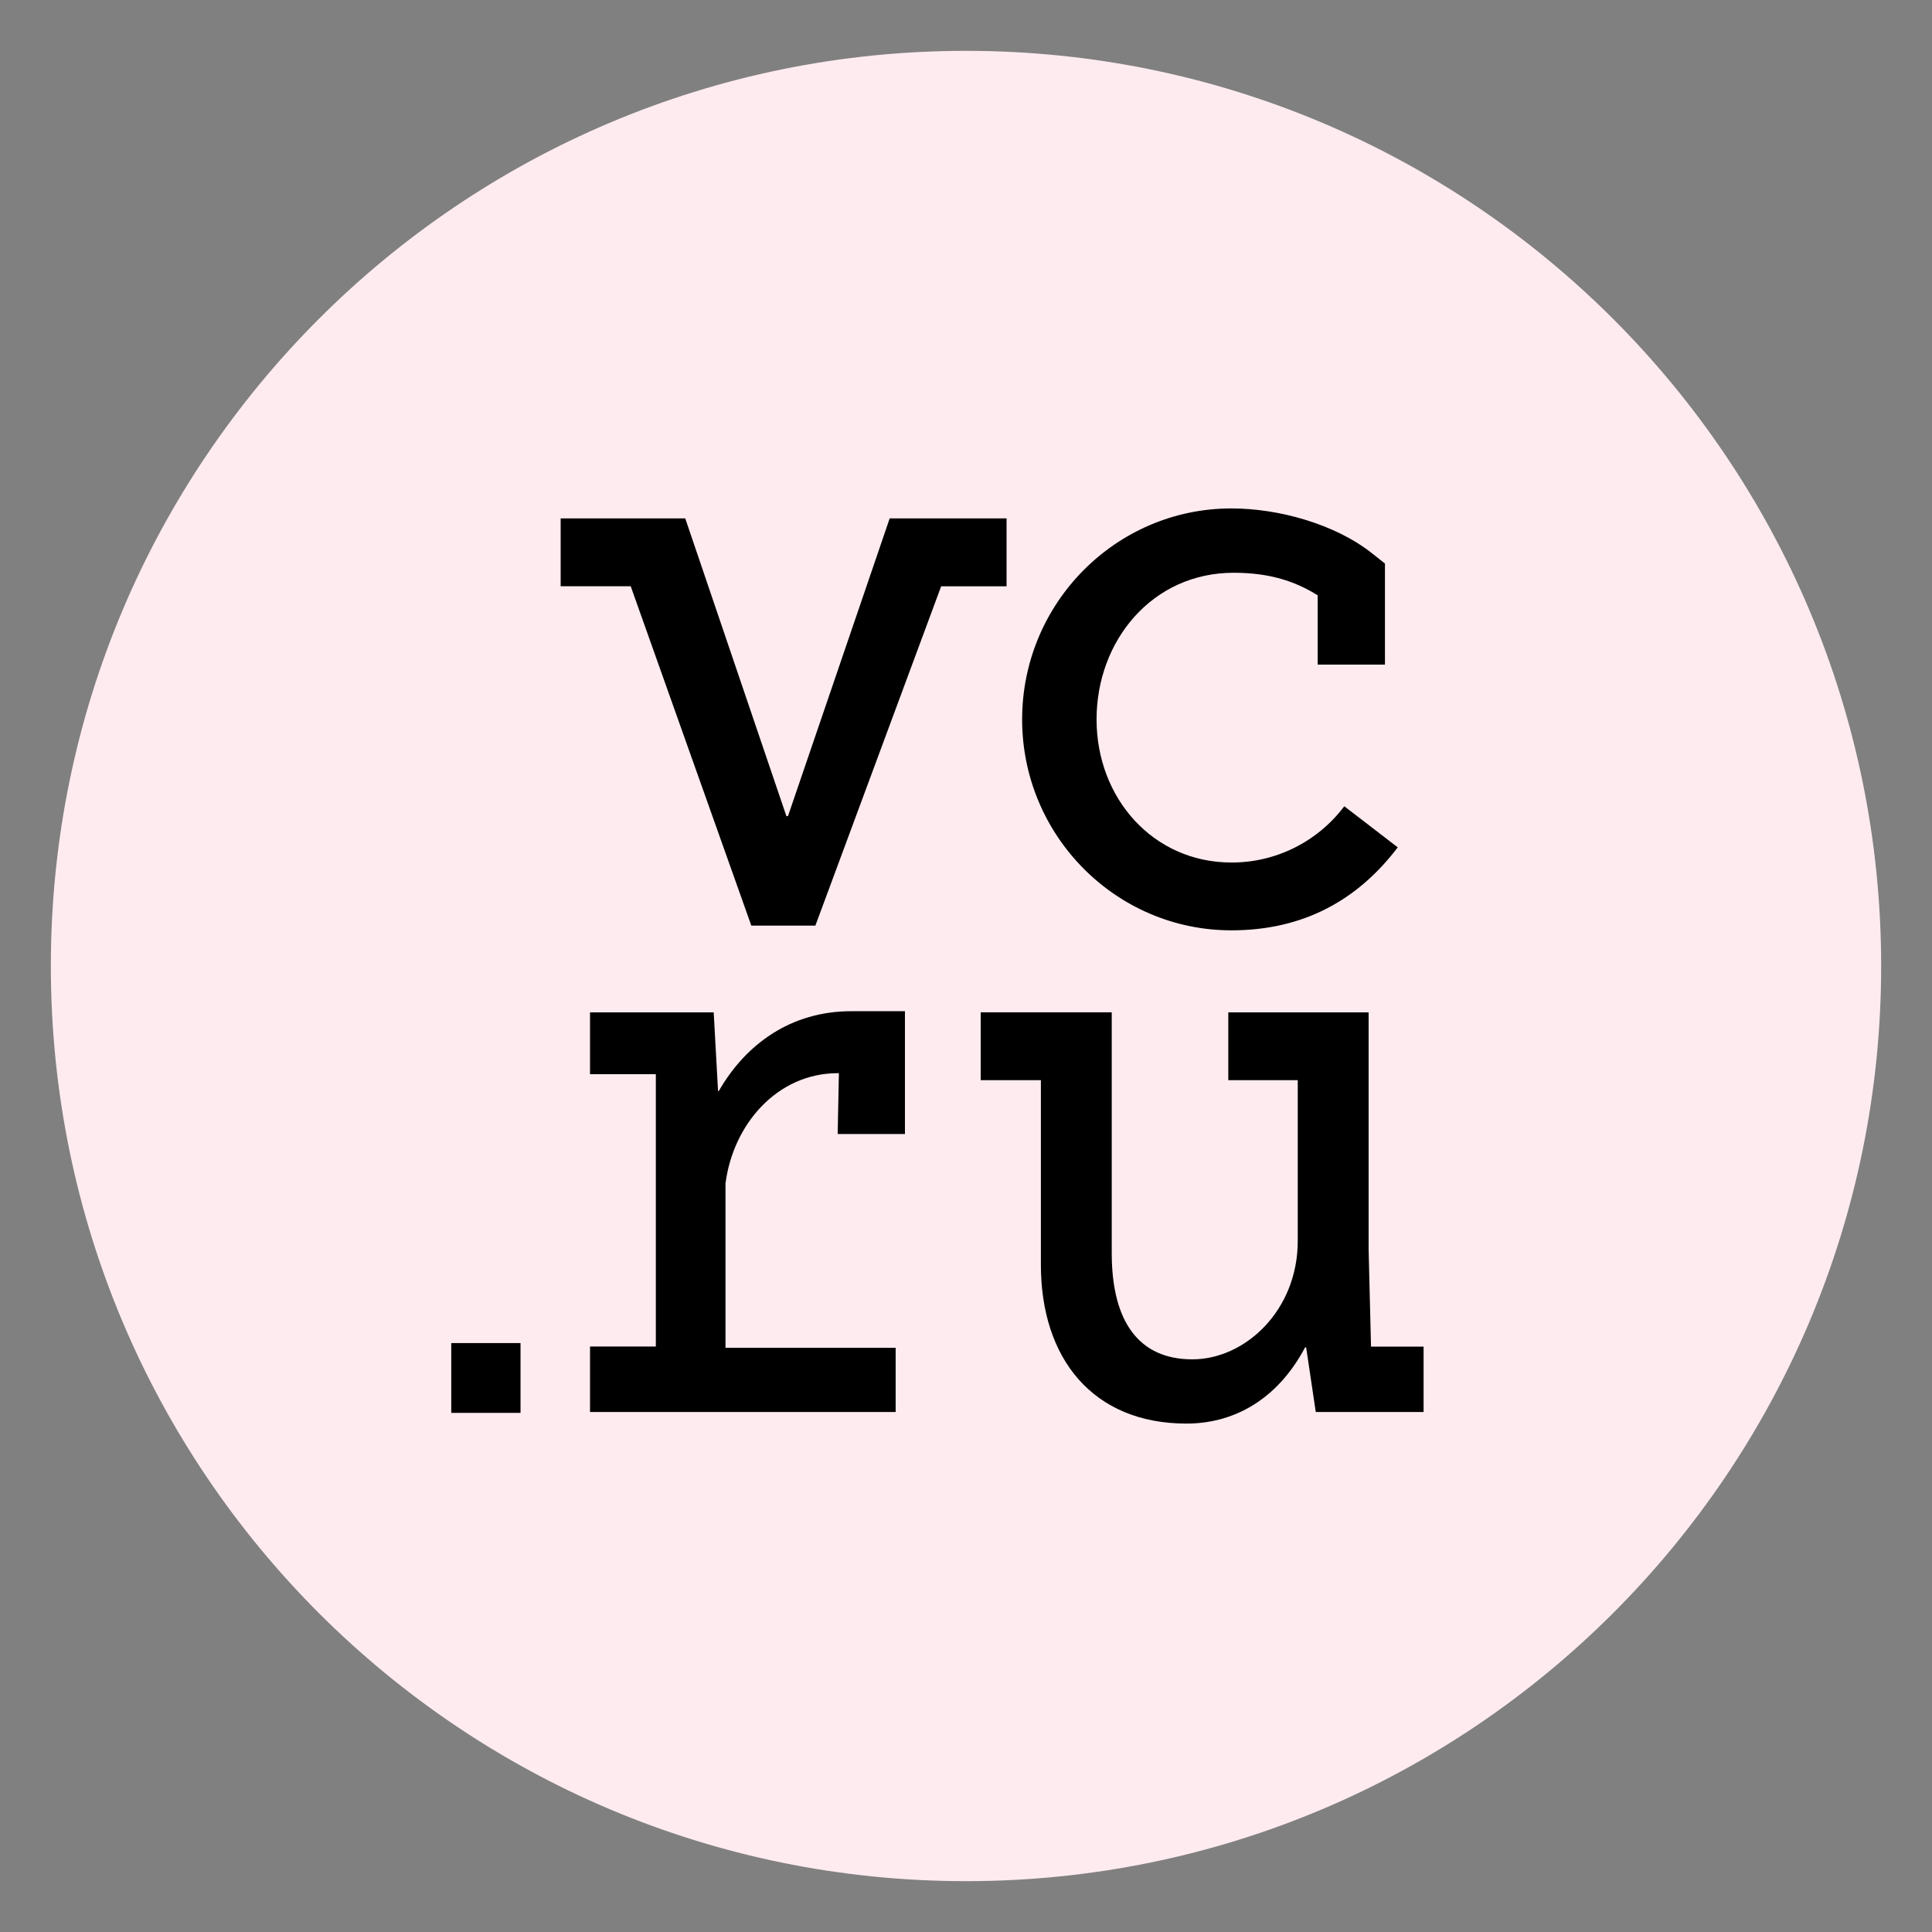
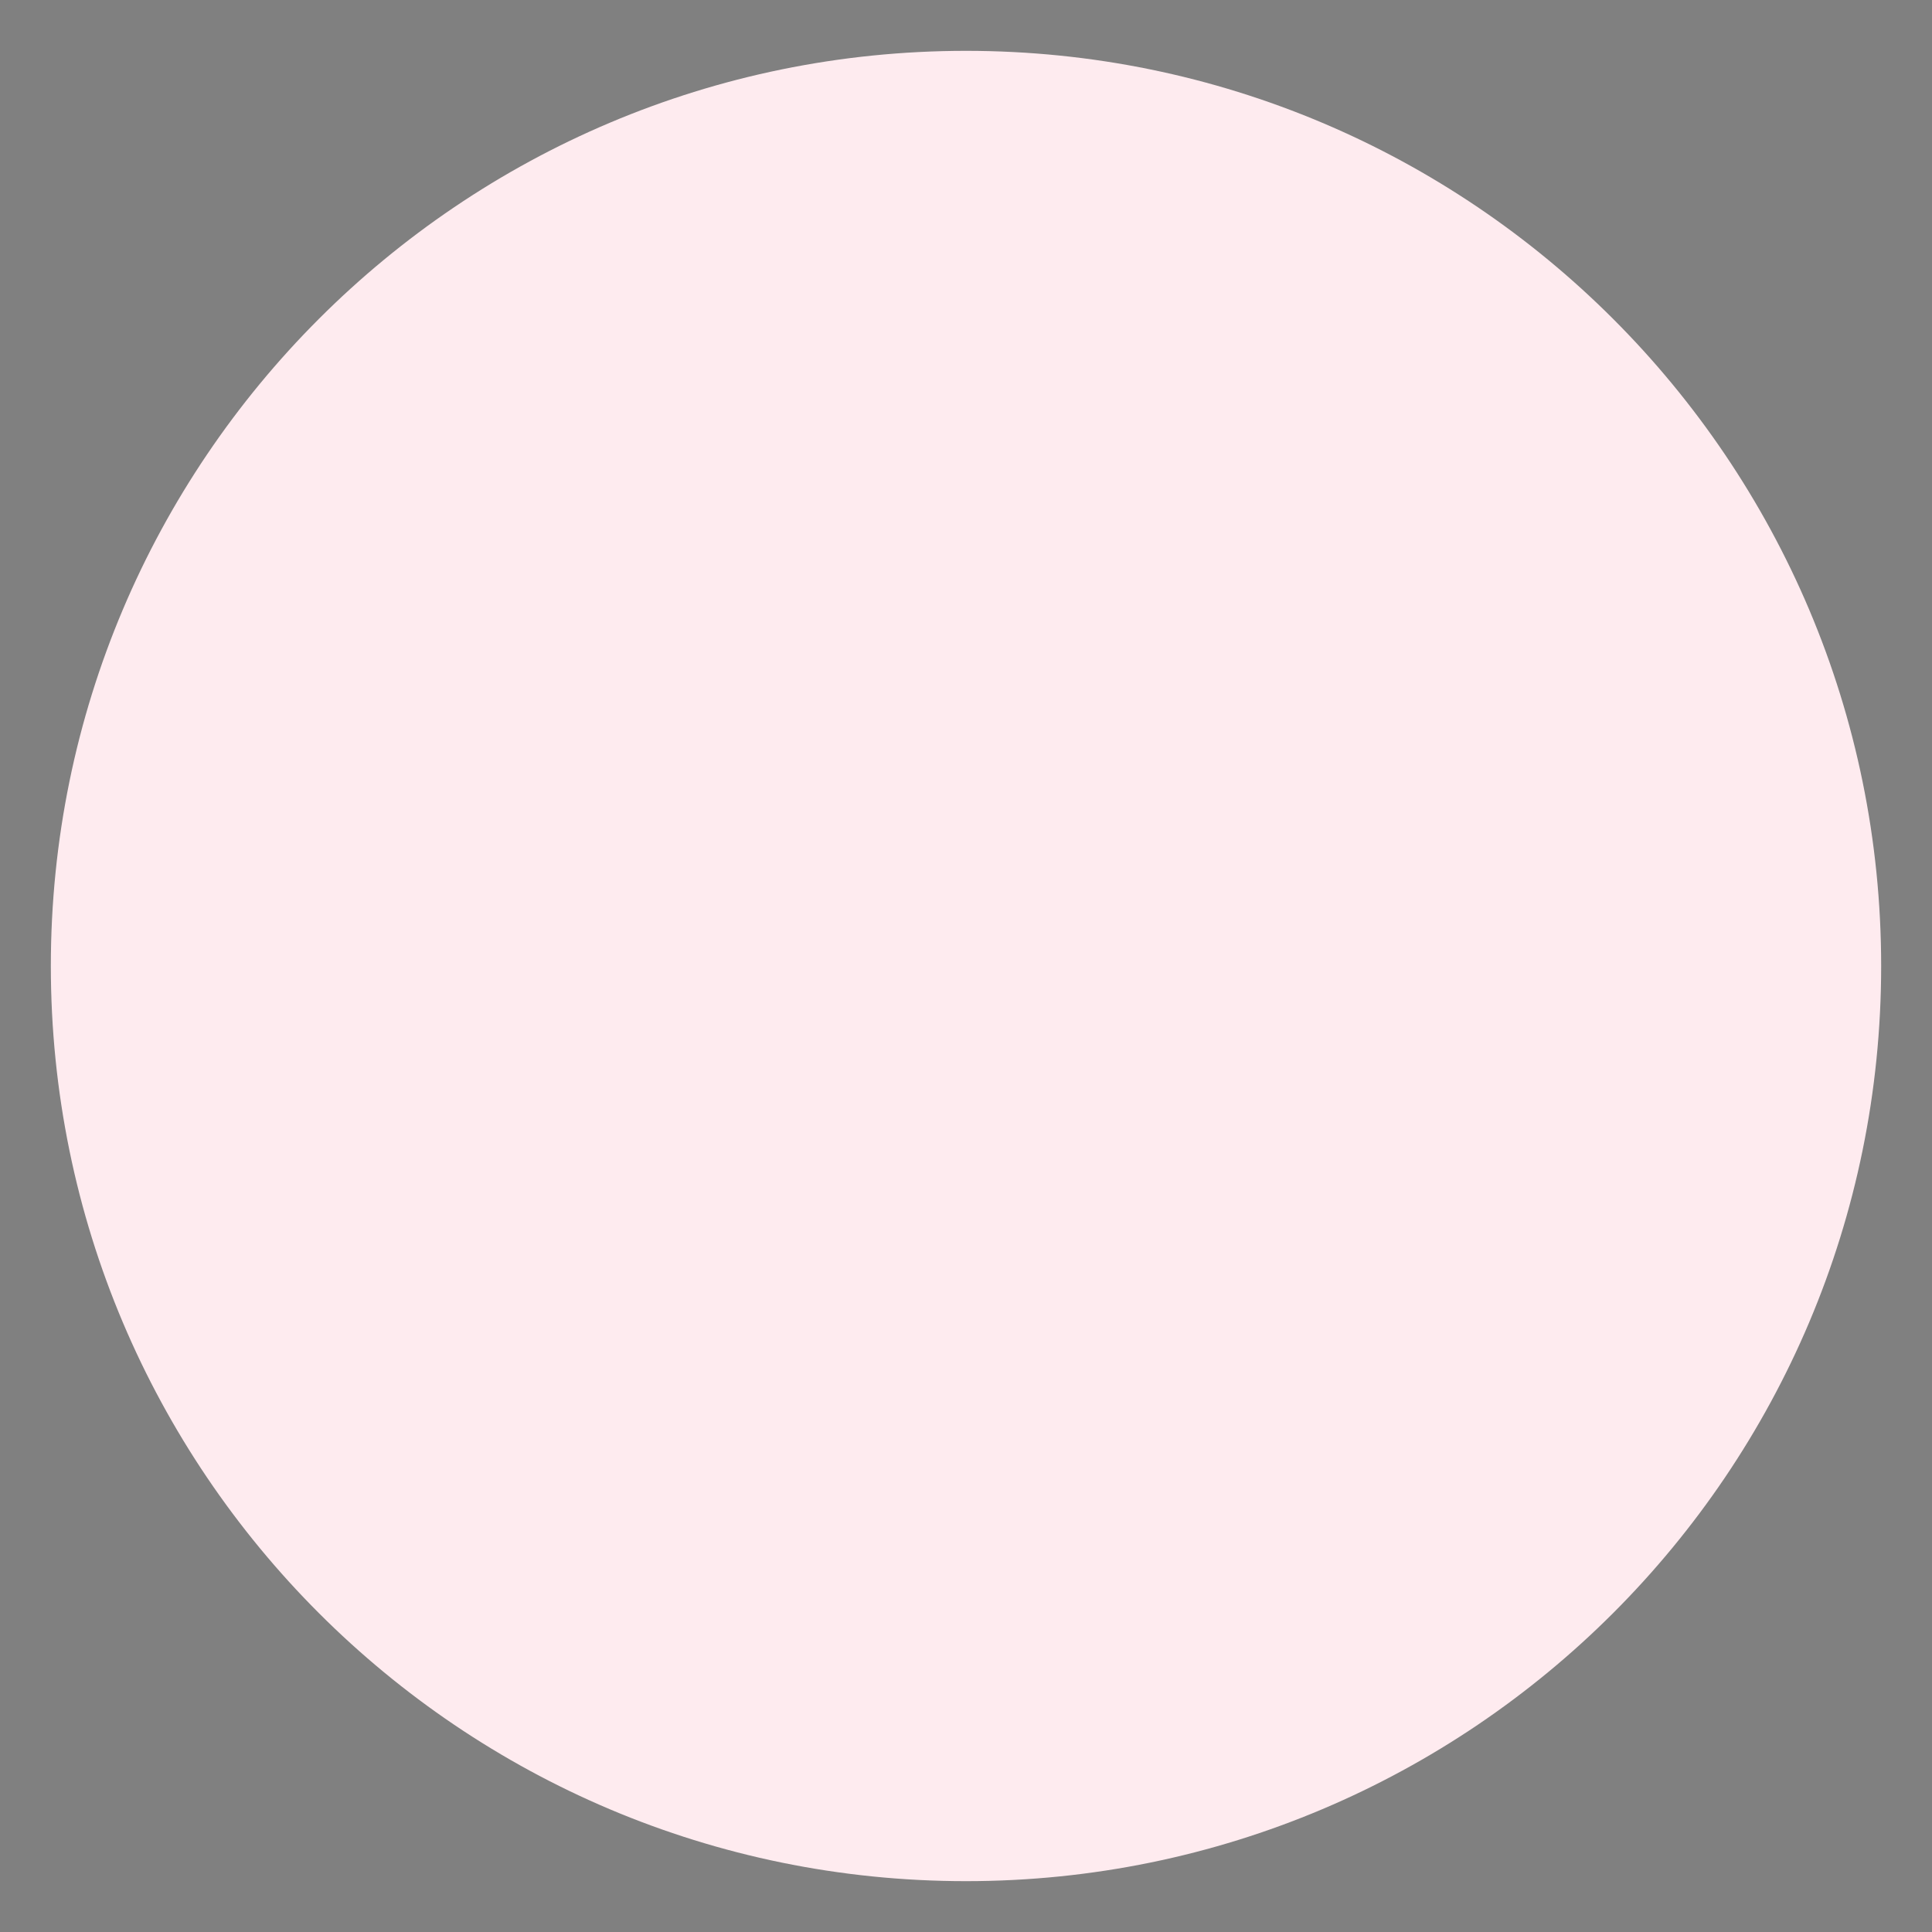
<svg xmlns="http://www.w3.org/2000/svg" width="76" height="76" viewBox="0 0 76 76" fill="none">
  <rect x="0" y="0" width="76" height="76" fill="#808080" stroke="none" />
  <path d="M38 74C57.882 74 74 57.882 74 38C74 18.118 57.882 2 38 2C18.118 2 2 18.118 2 38C2 57.882 18.118 74 38 74Z" fill="#FEEBEF" />
-   <path d="M48.441 36.597C51.276 36.597 53.41 35.406 54.984 33.333L52.881 31.716C52.361 32.406 51.69 32.965 50.919 33.349C50.149 33.733 49.301 33.932 48.441 33.929C45.365 33.929 43.136 31.402 43.136 28.301C43.136 25.201 45.328 22.531 48.529 22.531C49.952 22.531 50.957 22.87 51.834 23.418V26.144H54.481V22.169L53.974 21.767C52.519 20.613 50.297 20 48.44 20C43.9 20 40.208 23.723 40.208 28.3C40.208 32.873 43.898 36.597 48.44 36.597H48.441ZM53.932 52.968L53.838 49.147V39.823H48.318V42.492H51.05V48.818C51.05 51.544 48.986 53.473 46.903 53.473C44.82 53.473 43.733 52.017 43.733 49.293V39.822H38.578V42.491H40.946V49.755C40.946 53.453 43.002 56 46.669 56C48.776 56 50.381 54.821 51.338 53.004H51.381L51.759 55.545H56V52.972H53.935V52.966L53.932 52.968ZM39.598 20.392H34.998L30.997 32.104H30.935L26.956 20.392H22.055V23.062H24.811L29.555 36.411H32.076V36.408L37.023 23.063H39.596V20.393L39.598 20.392ZM17.75 55.579H20.476V52.833H17.751V55.579H17.75ZM28.276 42.918H28.246L28.075 39.823H23.21V42.256H25.799V52.969H23.21V55.544H35.233V53.02H28.539V46.555C28.842 44.214 30.582 42.216 32.957 42.216H33L32.952 44.608H35.598V39.778H33.506C31.11 39.772 29.332 41.079 28.275 42.919L28.276 42.918Z" fill="black" />
</svg>